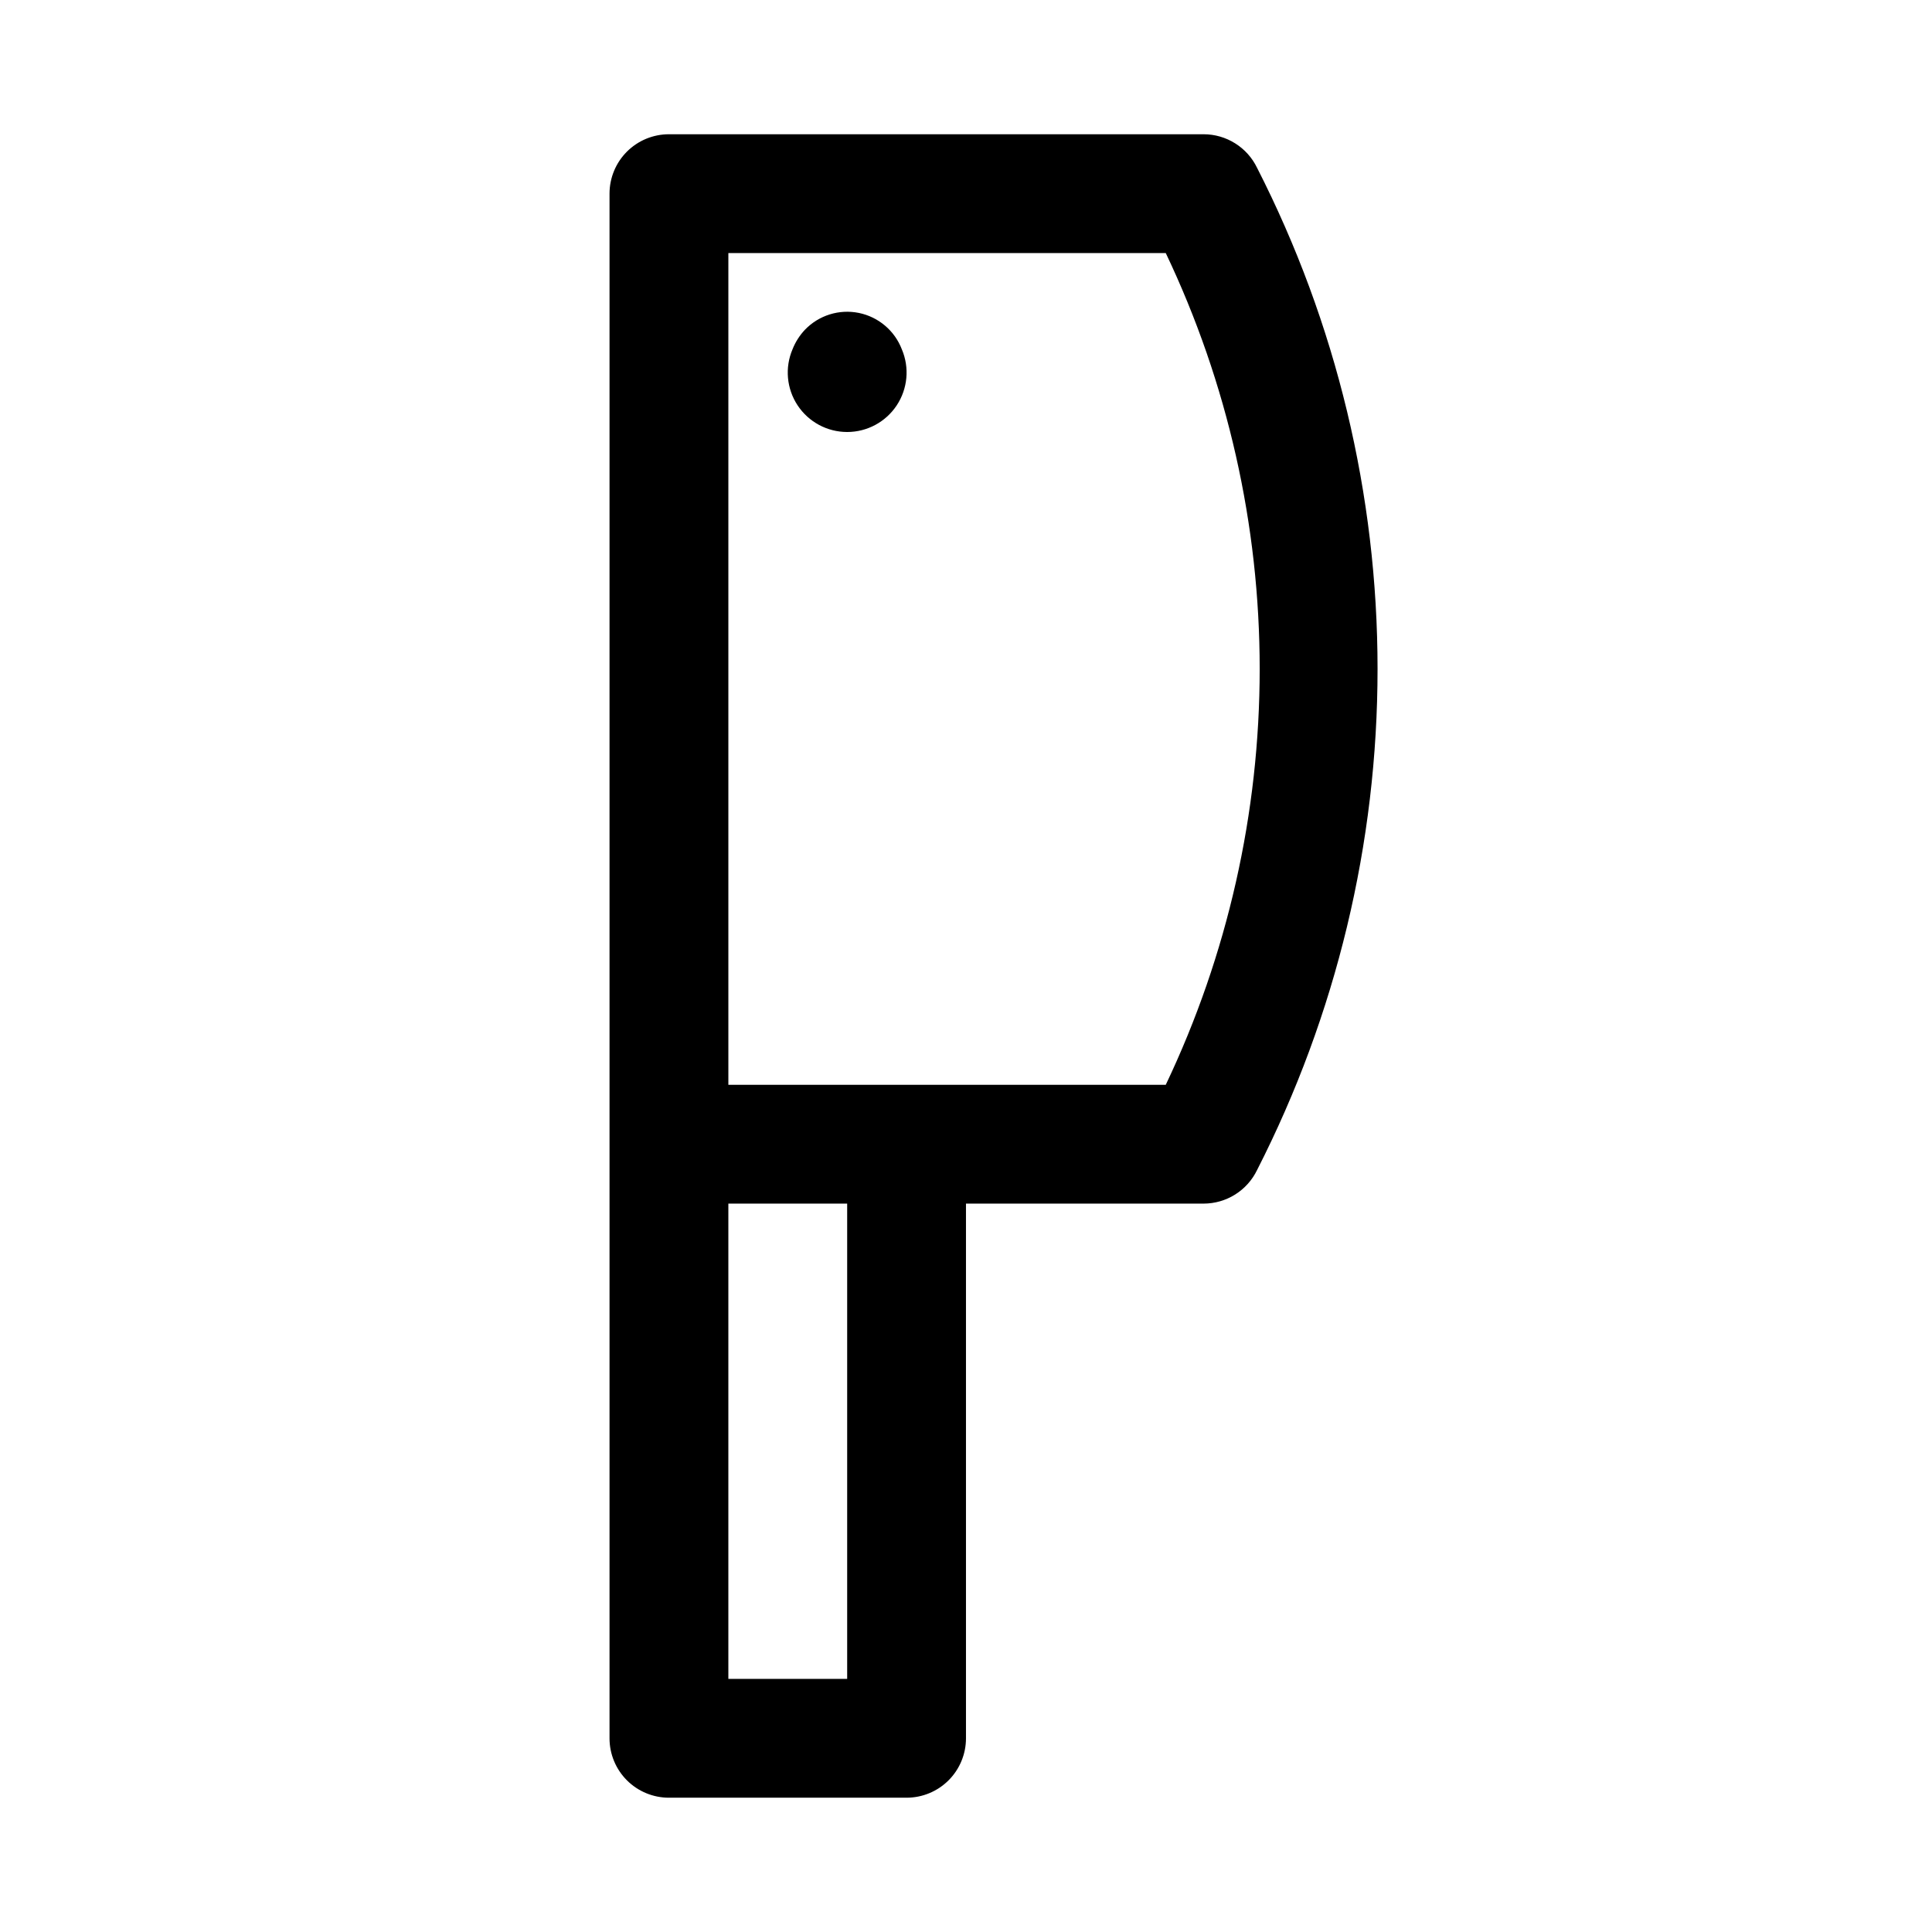
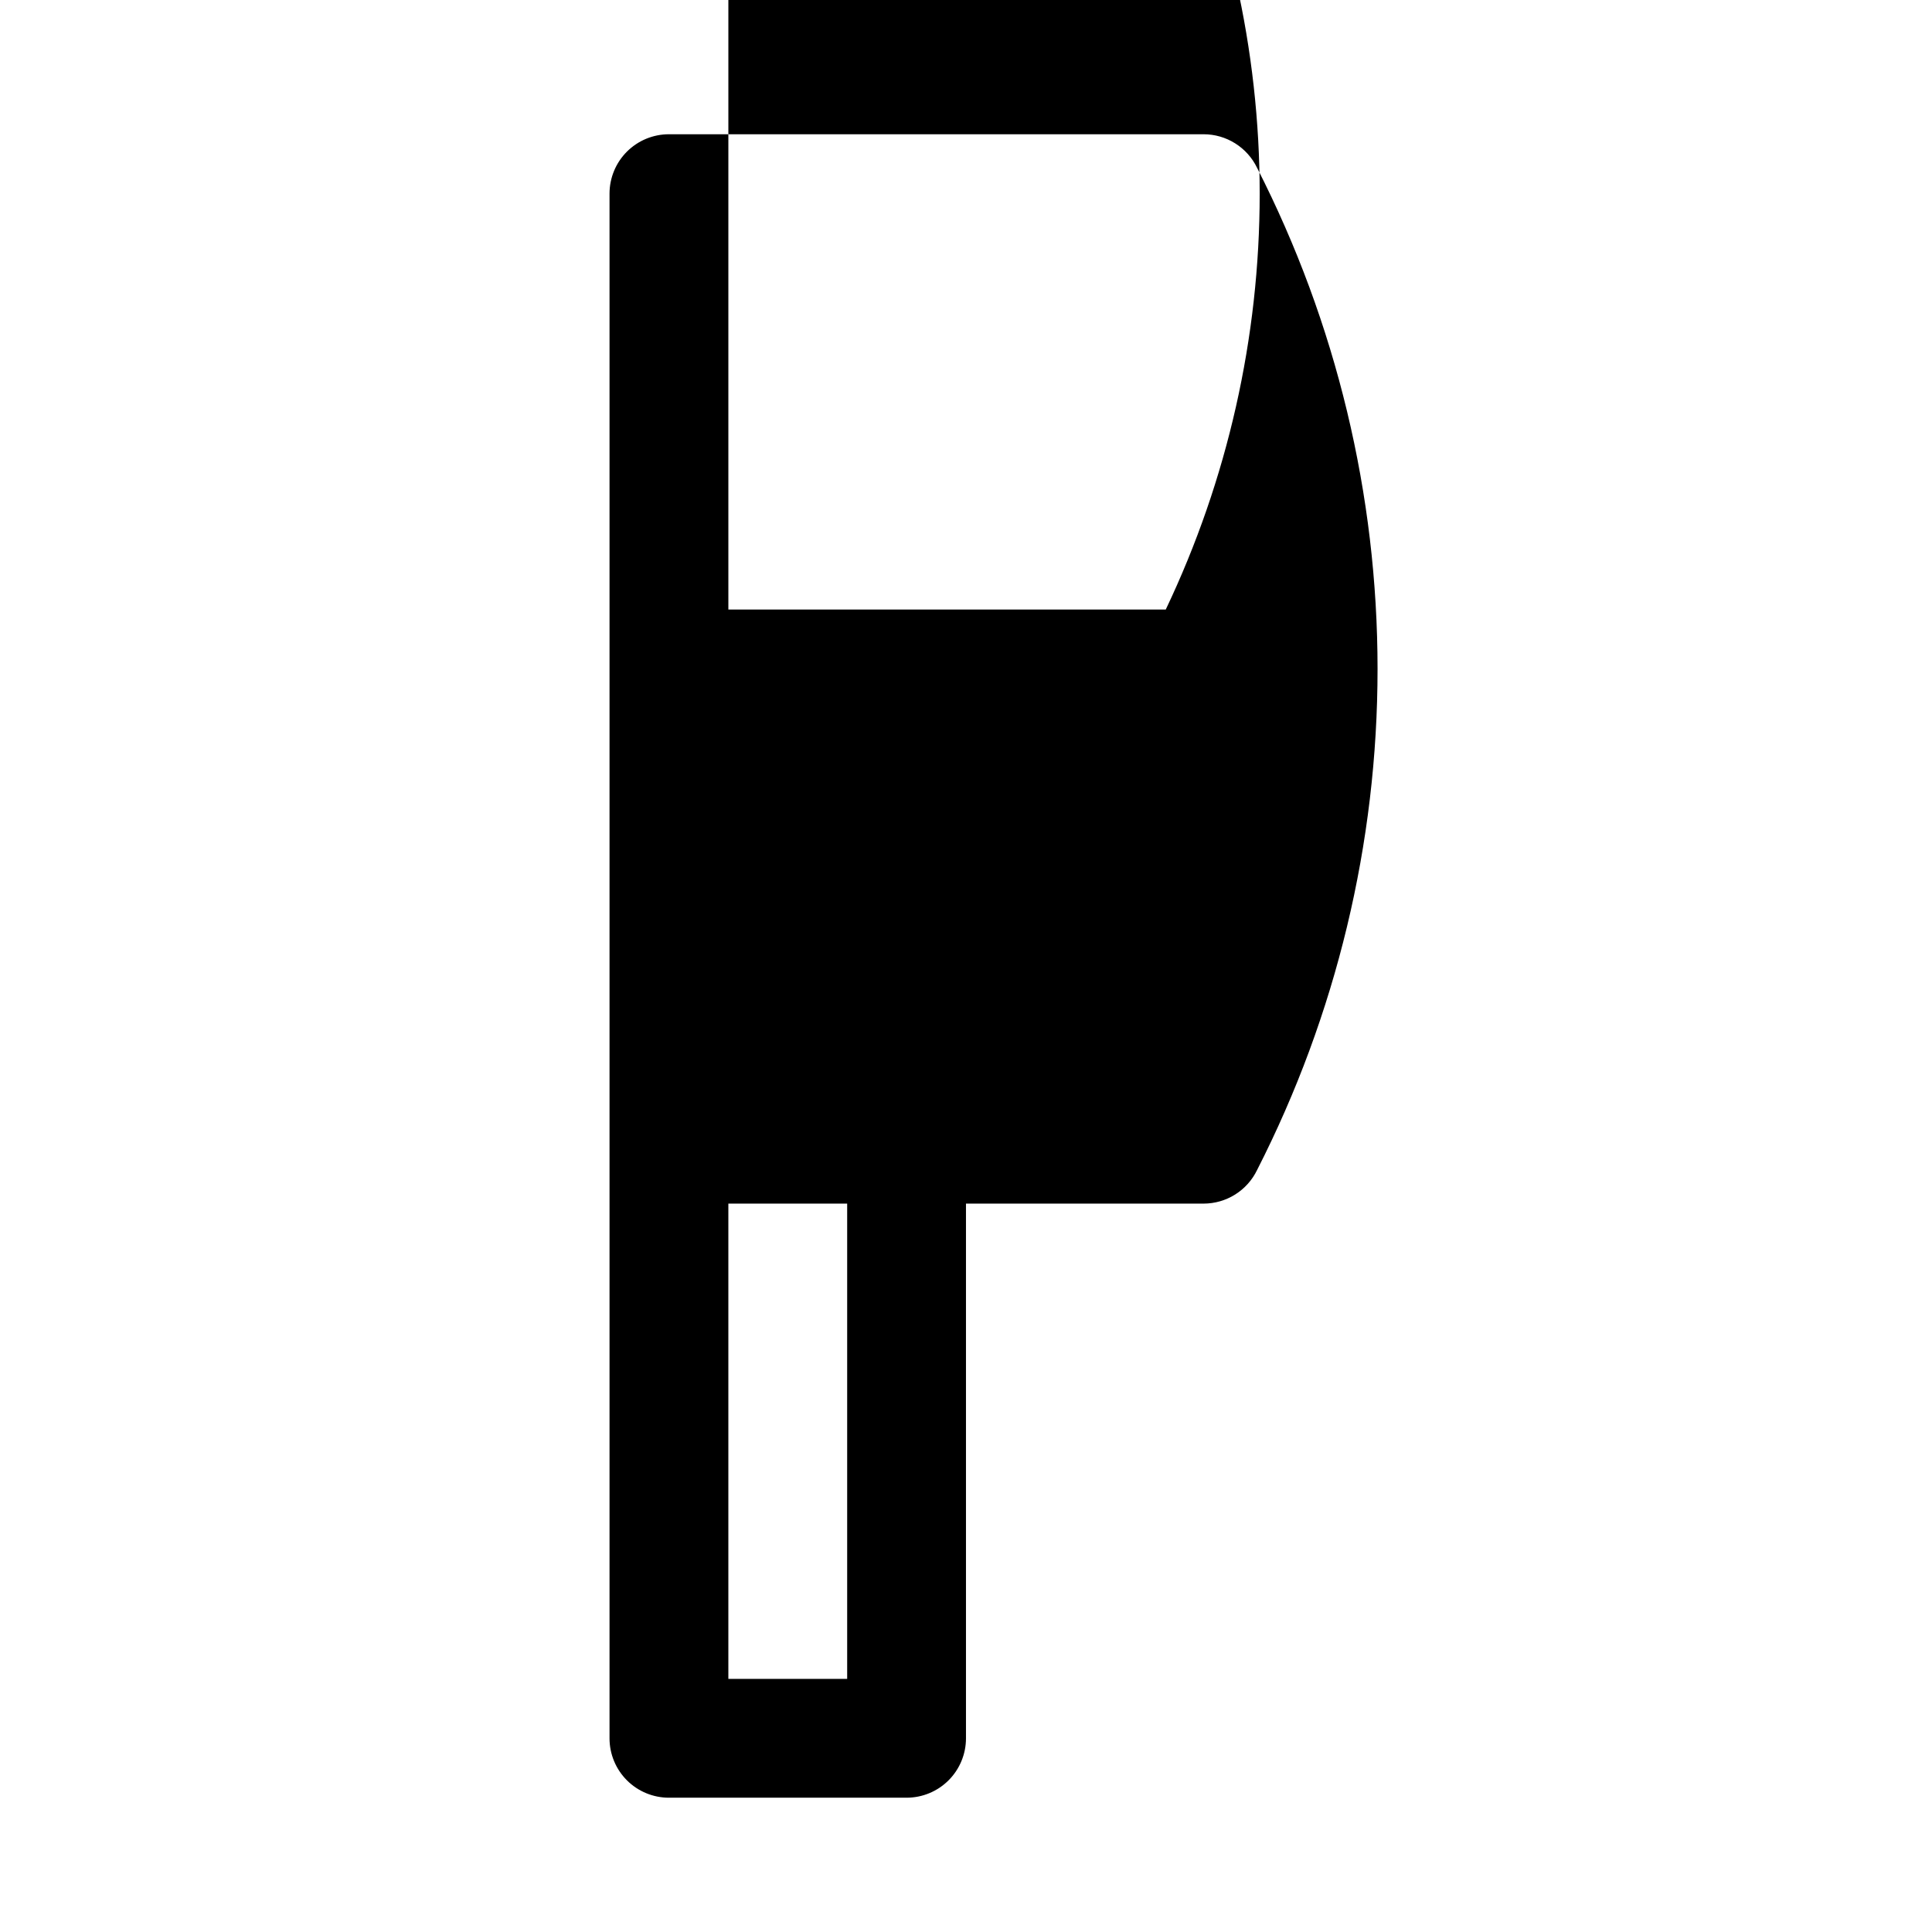
<svg xmlns="http://www.w3.org/2000/svg" fill="#000000" width="800px" height="800px" version="1.1" viewBox="144 144 512 512">
-   <path d="m477.14 188.48c-1.285-2.668-3.297-4.914-5.805-6.488-2.508-1.578-5.406-2.414-8.363-2.414h-141.7c-4.176 0-8.18 1.66-11.133 4.609-2.953 2.953-4.609 6.957-4.609 11.133v409.35c0 4.176 1.656 8.18 4.609 11.133 2.953 2.953 6.957 4.609 11.133 4.609h62.977c4.176 0 8.18-1.656 11.133-4.609 2.953-2.953 4.613-6.957 4.613-11.133v-141.7h62.977c2.957-0.004 5.856-0.84 8.363-2.414 2.508-1.574 4.519-3.824 5.805-6.488 20.984-41.121 31.926-86.629 31.926-132.8 0-46.164-10.941-91.672-31.926-132.79zm-108.63 400.44h-31.488v-125.95h31.488zm84.434-157.44-115.92 0.004v-220.42h115.92-0.004c16.387 34.43 24.891 72.078 24.891 110.21s-8.504 75.781-24.891 110.21zm-69.949-194.91c2.07 4.863 1.562 10.441-1.352 14.852-2.914 4.41-7.848 7.062-13.133 7.062-5.289 0-10.223-2.652-13.137-7.062-2.914-4.41-3.422-9.988-1.348-14.852 0.758-1.926 1.883-3.691 3.305-5.195 3.68-3.824 9.059-5.5 14.258-4.449 5.199 1.055 9.504 4.691 11.406 9.645z" />
+   <path d="m477.14 188.48c-1.285-2.668-3.297-4.914-5.805-6.488-2.508-1.578-5.406-2.414-8.363-2.414h-141.7c-4.176 0-8.18 1.66-11.133 4.609-2.953 2.953-4.609 6.957-4.609 11.133v409.35c0 4.176 1.656 8.18 4.609 11.133 2.953 2.953 6.957 4.609 11.133 4.609h62.977c4.176 0 8.18-1.656 11.133-4.609 2.953-2.953 4.613-6.957 4.613-11.133v-141.7h62.977c2.957-0.004 5.856-0.84 8.363-2.414 2.508-1.574 4.519-3.824 5.805-6.488 20.984-41.121 31.926-86.629 31.926-132.8 0-46.164-10.941-91.672-31.926-132.79zm-108.63 400.44h-31.488v-125.95h31.488m84.434-157.44-115.92 0.004v-220.42h115.92-0.004c16.387 34.43 24.891 72.078 24.891 110.21s-8.504 75.781-24.891 110.21zm-69.949-194.91c2.07 4.863 1.562 10.441-1.352 14.852-2.914 4.41-7.848 7.062-13.133 7.062-5.289 0-10.223-2.652-13.137-7.062-2.914-4.41-3.422-9.988-1.348-14.852 0.758-1.926 1.883-3.691 3.305-5.195 3.68-3.824 9.059-5.5 14.258-4.449 5.199 1.055 9.504 4.691 11.406 9.645z" />
</svg>